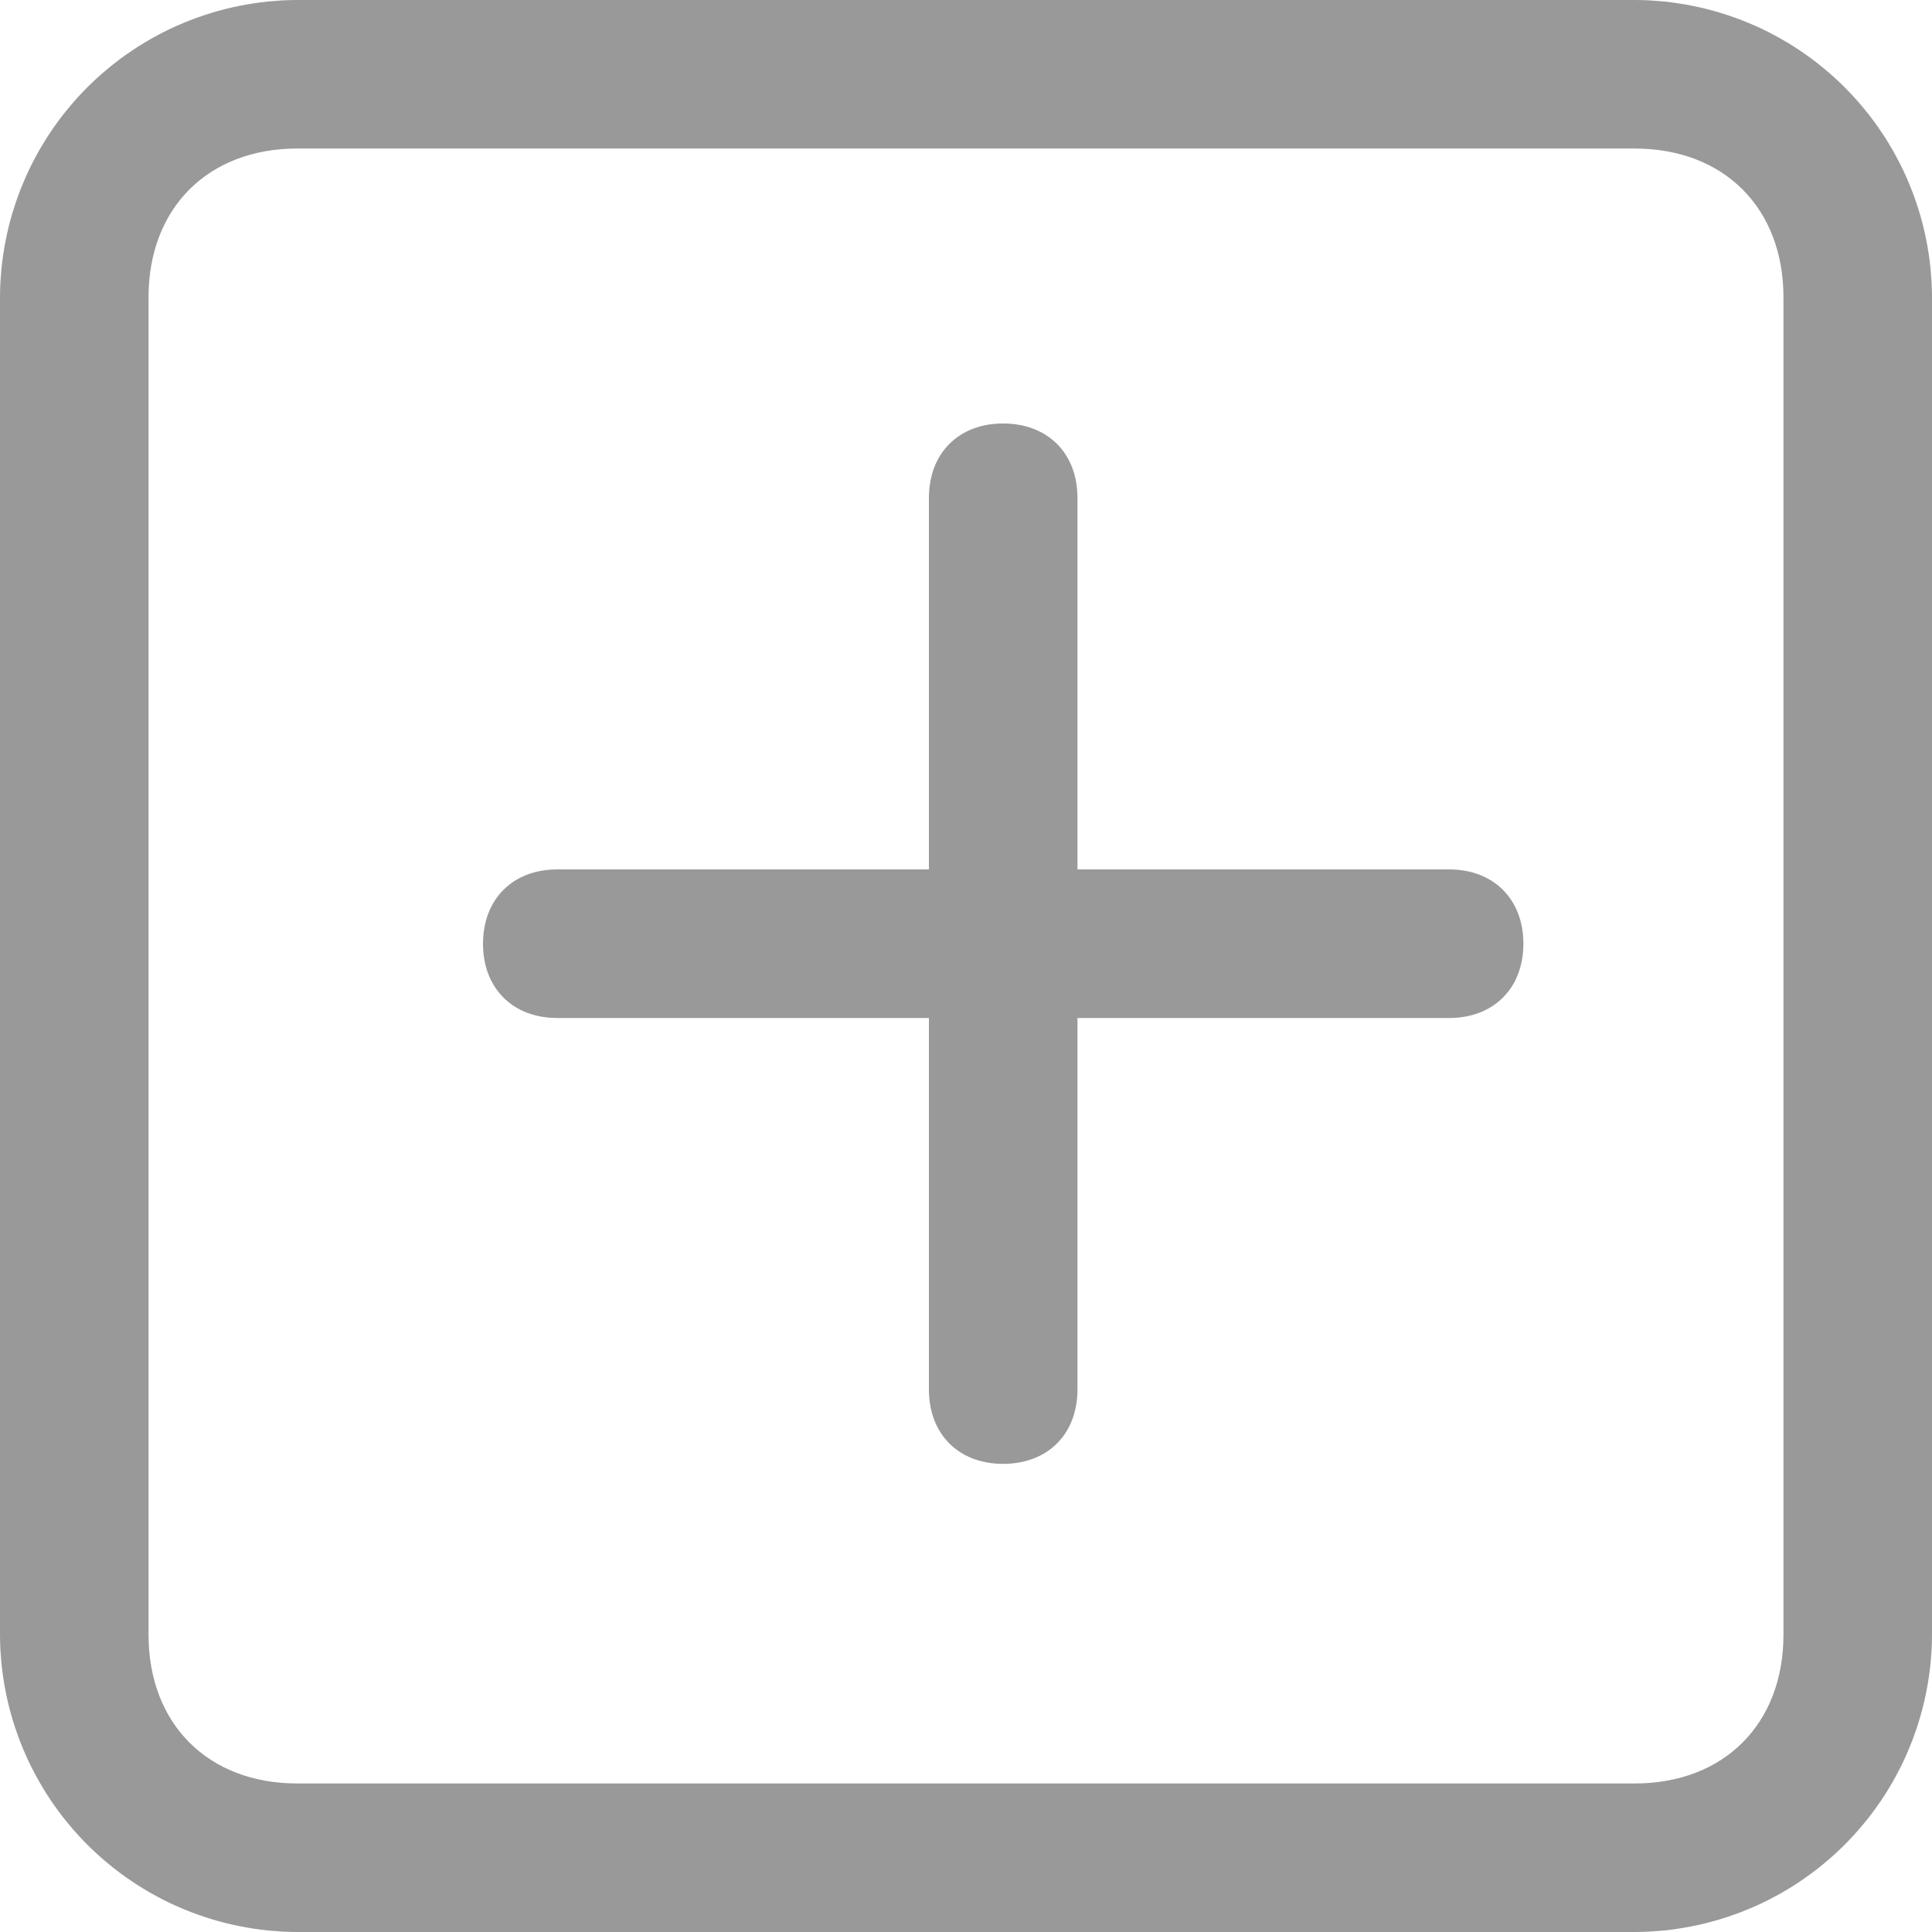
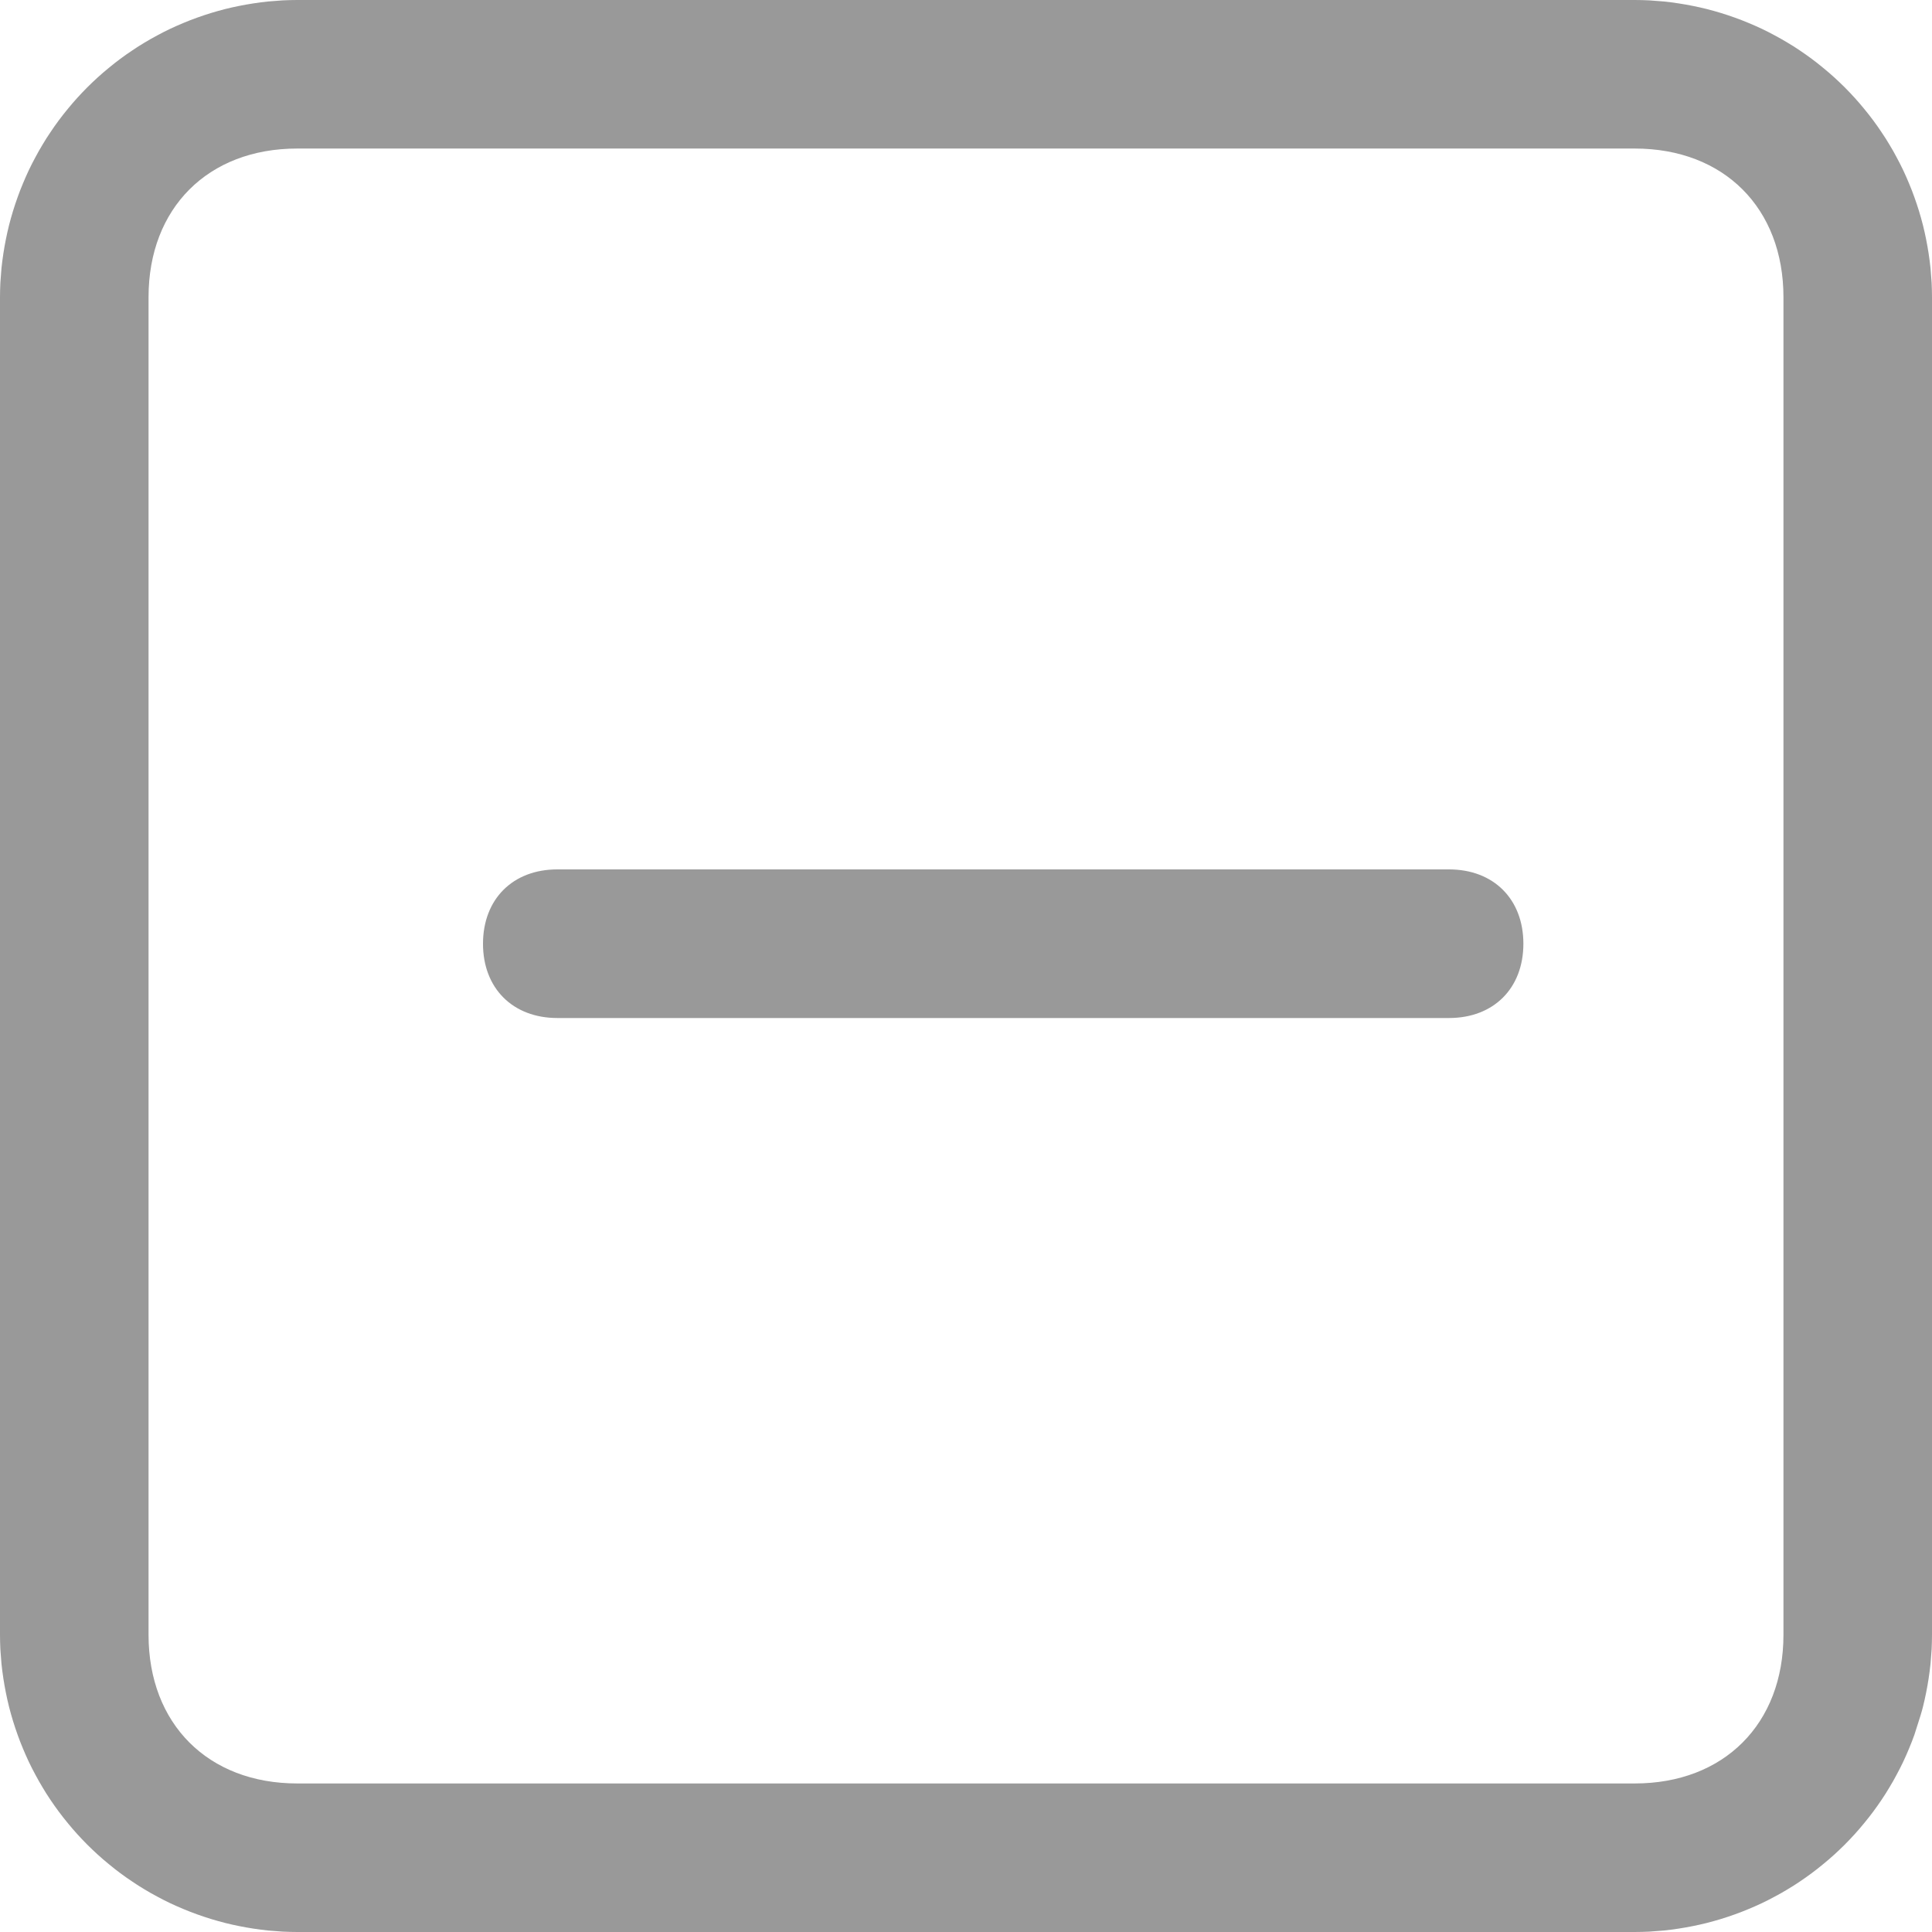
<svg xmlns="http://www.w3.org/2000/svg" width="26" height="26" viewBox="0 0 26 26" fill="none">
-   <path d="M22 0L4 0C3.935 0 3.869 0.002 3.804 0.005C3.739 0.009 3.673 0.014 3.608 0.02C3.543 0.027 3.478 0.035 3.414 0.045C3.349 0.055 3.285 0.066 3.221 0.079C3.156 0.092 3.093 0.106 3.029 0.122C2.966 0.138 2.903 0.156 2.84 0.175C2.778 0.194 2.716 0.215 2.654 0.237C2.593 0.259 2.532 0.282 2.471 0.308C2.411 0.333 2.351 0.359 2.292 0.387C2.233 0.415 2.174 0.445 2.117 0.476C2.059 0.507 2.002 0.539 1.946 0.573C1.89 0.606 1.835 0.641 1.781 0.678C1.726 0.714 1.673 0.752 1.62 0.791C1.568 0.83 1.516 0.87 1.466 0.912C1.415 0.953 1.366 0.996 1.317 1.04C1.269 1.084 1.221 1.129 1.175 1.175C1.129 1.221 1.084 1.269 1.04 1.317C0.996 1.366 0.953 1.415 0.912 1.466C0.87 1.516 0.83 1.568 0.791 1.62C0.752 1.673 0.714 1.726 0.678 1.781C0.641 1.835 0.606 1.89 0.573 1.946C0.539 2.002 0.507 2.059 0.476 2.117C0.445 2.174 0.415 2.233 0.387 2.292C0.359 2.351 0.333 2.411 0.308 2.471C0.282 2.532 0.259 2.593 0.237 2.654C0.215 2.716 0.194 2.778 0.175 2.84C0.156 2.903 0.138 2.966 0.122 3.029C0.106 3.093 0.092 3.156 0.079 3.221C0.066 3.285 0.055 3.349 0.045 3.414C0.035 3.478 0.027 3.543 0.02 3.608C0.014 3.673 0.009 3.739 0.005 3.804C0.002 3.869 0 3.935 0 4L0 22C0 22.065 0.002 22.131 0.005 22.196C0.009 22.261 0.014 22.326 0.02 22.392C0.027 22.457 0.035 22.522 0.045 22.586C0.055 22.651 0.066 22.715 0.079 22.779C0.092 22.844 0.106 22.907 0.122 22.971C0.138 23.034 0.156 23.097 0.175 23.16C0.194 23.222 0.215 23.284 0.237 23.346C0.259 23.407 0.282 23.468 0.308 23.529C0.333 23.589 0.359 23.649 0.387 23.708C0.415 23.767 0.445 23.826 0.476 23.883C0.507 23.941 0.539 23.998 0.573 24.054C0.606 24.11 0.641 24.165 0.678 24.22C0.714 24.274 0.752 24.327 0.791 24.38C0.83 24.432 0.87 24.484 0.912 24.534C0.953 24.585 0.996 24.634 1.04 24.683C1.084 24.731 1.129 24.779 1.175 24.825C1.221 24.871 1.269 24.916 1.317 24.96C1.366 25.004 1.415 25.047 1.466 25.088C1.516 25.13 1.568 25.17 1.62 25.209C1.673 25.248 1.726 25.286 1.781 25.322C1.835 25.359 1.89 25.394 1.946 25.427C2.002 25.461 2.059 25.494 2.117 25.524C2.174 25.555 2.233 25.585 2.292 25.613C2.351 25.641 2.411 25.667 2.471 25.692C2.532 25.718 2.593 25.741 2.654 25.763C2.716 25.785 2.778 25.806 2.84 25.825C2.903 25.844 2.966 25.862 3.029 25.878C3.093 25.894 3.156 25.908 3.221 25.921C3.285 25.934 3.349 25.945 3.414 25.955C3.478 25.965 3.543 25.973 3.608 25.98C3.673 25.986 3.739 25.991 3.804 25.995C3.869 25.998 3.935 26 4 26L22 26C22.065 26 22.131 25.998 22.196 25.995C22.261 25.991 22.326 25.986 22.392 25.98C22.457 25.973 22.522 25.965 22.586 25.955C22.651 25.945 22.715 25.934 22.779 25.921C22.844 25.908 22.907 25.894 22.971 25.878C23.034 25.862 23.097 25.844 23.16 25.825C23.222 25.806 23.284 25.785 23.346 25.763C23.407 25.741 23.468 25.718 23.529 25.692C23.589 25.667 23.649 25.641 23.708 25.613C23.767 25.585 23.826 25.555 23.883 25.524C23.941 25.494 23.998 25.461 24.054 25.427C24.11 25.394 24.165 25.359 24.22 25.322C24.274 25.286 24.327 25.248 24.38 25.209C24.432 25.17 24.484 25.13 24.534 25.088C24.585 25.047 24.634 25.004 24.683 24.96C24.731 24.916 24.779 24.871 24.825 24.825C24.871 24.779 24.916 24.731 24.96 24.683C25.004 24.634 25.047 24.585 25.088 24.534C25.13 24.484 25.17 24.432 25.209 24.38C25.248 24.327 25.286 24.274 25.322 24.22C25.359 24.165 25.394 24.11 25.427 24.054C25.461 23.998 25.494 23.941 25.524 23.883C25.555 23.826 25.585 23.767 25.613 23.708C25.641 23.649 25.667 23.589 25.692 23.529C25.718 23.468 25.741 23.407 25.763 23.346C25.785 23.284 25.806 23.222 25.825 23.16C25.844 23.097 25.862 23.034 25.878 22.971C25.894 22.907 25.908 22.844 25.921 22.779C25.934 22.715 25.945 22.651 25.955 22.586C25.965 22.522 25.973 22.457 25.98 22.392C25.986 22.326 25.991 22.261 25.995 22.196C25.998 22.131 26 22.065 26 22L26 4C26 3.935 25.998 3.869 25.995 3.804C25.991 3.739 25.986 3.673 25.98 3.608C25.973 3.543 25.965 3.478 25.955 3.414C25.945 3.349 25.934 3.285 25.921 3.221C25.908 3.156 25.894 3.093 25.878 3.029C25.862 2.966 25.844 2.903 25.825 2.84C25.806 2.778 25.785 2.716 25.763 2.654C25.741 2.593 25.718 2.532 25.692 2.471C25.667 2.411 25.641 2.351 25.613 2.292C25.585 2.233 25.555 2.174 25.524 2.117C25.494 2.059 25.461 2.002 25.427 1.946C25.394 1.89 25.359 1.835 25.322 1.781C25.286 1.726 25.248 1.673 25.209 1.62C25.17 1.568 25.13 1.516 25.088 1.466C25.047 1.415 25.004 1.366 24.96 1.317C24.916 1.269 24.871 1.221 24.825 1.175C24.779 1.129 24.731 1.084 24.683 1.04C24.634 0.996 24.585 0.953 24.534 0.912C24.484 0.87 24.432 0.83 24.38 0.791C24.327 0.752 24.274 0.714 24.22 0.678C24.165 0.641 24.11 0.606 24.054 0.573C23.998 0.539 23.941 0.507 23.883 0.476C23.826 0.445 23.767 0.415 23.708 0.387C23.649 0.359 23.589 0.333 23.529 0.308C23.468 0.282 23.407 0.259 23.346 0.237C23.284 0.215 23.222 0.194 23.16 0.175C23.097 0.156 23.034 0.138 22.971 0.122C22.907 0.106 22.844 0.092 22.779 0.079C22.715 0.066 22.651 0.055 22.586 0.045C22.522 0.035 22.457 0.027 22.392 0.02C22.326 0.014 22.261 0.009 22.196 0.005C22.131 0.002 22.065 0 22 0ZM24.001 22C24.001 23.2 23.2 24.001 22 24.001L4 24.001C2.8 24.001 1.999 23.2 1.999 22L1.999 4C1.999 2.8 2.8 1.999 4 1.999L22 1.999C23.2 1.999 24.001 2.8 24.001 4L24.001 22Z" fill="#999999">
+   <path d="M22 0L4 0C3.935 0 3.869 0.002 3.804 0.005C3.739 0.009 3.673 0.014 3.608 0.02C3.543 0.027 3.478 0.035 3.414 0.045C3.349 0.055 3.285 0.066 3.221 0.079C3.156 0.092 3.093 0.106 3.029 0.122C2.966 0.138 2.903 0.156 2.84 0.175C2.778 0.194 2.716 0.215 2.654 0.237C2.593 0.259 2.532 0.282 2.471 0.308C2.411 0.333 2.351 0.359 2.292 0.387C2.233 0.415 2.174 0.445 2.117 0.476C2.059 0.507 2.002 0.539 1.946 0.573C1.89 0.606 1.835 0.641 1.781 0.678C1.726 0.714 1.673 0.752 1.62 0.791C1.568 0.83 1.516 0.87 1.466 0.912C1.415 0.953 1.366 0.996 1.317 1.04C1.269 1.084 1.221 1.129 1.175 1.175C1.129 1.221 1.084 1.269 1.04 1.317C0.996 1.366 0.953 1.415 0.912 1.466C0.87 1.516 0.83 1.568 0.791 1.62C0.752 1.673 0.714 1.726 0.678 1.781C0.641 1.835 0.606 1.89 0.573 1.946C0.539 2.002 0.507 2.059 0.476 2.117C0.445 2.174 0.415 2.233 0.387 2.292C0.359 2.351 0.333 2.411 0.308 2.471C0.282 2.532 0.259 2.593 0.237 2.654C0.215 2.716 0.194 2.778 0.175 2.84C0.156 2.903 0.138 2.966 0.122 3.029C0.106 3.093 0.092 3.156 0.079 3.221C0.066 3.285 0.055 3.349 0.045 3.414C0.035 3.478 0.027 3.543 0.02 3.608C0.014 3.673 0.009 3.739 0.005 3.804C0.002 3.869 0 3.935 0 4L0 22C0 22.065 0.002 22.131 0.005 22.196C0.009 22.261 0.014 22.326 0.02 22.392C0.027 22.457 0.035 22.522 0.045 22.586C0.055 22.651 0.066 22.715 0.079 22.779C0.092 22.844 0.106 22.907 0.122 22.971C0.138 23.034 0.156 23.097 0.175 23.16C0.194 23.222 0.215 23.284 0.237 23.346C0.259 23.407 0.282 23.468 0.308 23.529C0.333 23.589 0.359 23.649 0.387 23.708C0.415 23.767 0.445 23.826 0.476 23.883C0.507 23.941 0.539 23.998 0.573 24.054C0.606 24.11 0.641 24.165 0.678 24.22C0.714 24.274 0.752 24.327 0.791 24.38C0.83 24.432 0.87 24.484 0.912 24.534C0.953 24.585 0.996 24.634 1.04 24.683C1.084 24.731 1.129 24.779 1.175 24.825C1.221 24.871 1.269 24.916 1.317 24.96C1.366 25.004 1.415 25.047 1.466 25.088C1.516 25.13 1.568 25.17 1.62 25.209C1.673 25.248 1.726 25.286 1.781 25.322C1.835 25.359 1.89 25.394 1.946 25.427C2.002 25.461 2.059 25.494 2.117 25.524C2.174 25.555 2.233 25.585 2.292 25.613C2.351 25.641 2.411 25.667 2.471 25.692C2.532 25.718 2.593 25.741 2.654 25.763C2.716 25.785 2.778 25.806 2.84 25.825C2.903 25.844 2.966 25.862 3.029 25.878C3.093 25.894 3.156 25.908 3.221 25.921C3.285 25.934 3.349 25.945 3.414 25.955C3.478 25.965 3.543 25.973 3.608 25.98C3.673 25.986 3.739 25.991 3.804 25.995C3.869 25.998 3.935 26 4 26L22 26C22.065 26 22.131 25.998 22.196 25.995C22.261 25.991 22.326 25.986 22.392 25.98C22.457 25.973 22.522 25.965 22.586 25.955C22.651 25.945 22.715 25.934 22.779 25.921C22.844 25.908 22.907 25.894 22.971 25.878C23.034 25.862 23.097 25.844 23.16 25.825C23.222 25.806 23.284 25.785 23.346 25.763C23.407 25.741 23.468 25.718 23.529 25.692C23.589 25.667 23.649 25.641 23.708 25.613C23.767 25.585 23.826 25.555 23.883 25.524C23.941 25.494 23.998 25.461 24.054 25.427C24.11 25.394 24.165 25.359 24.22 25.322C24.274 25.286 24.327 25.248 24.38 25.209C24.432 25.17 24.484 25.13 24.534 25.088C24.585 25.047 24.634 25.004 24.683 24.96C24.731 24.916 24.779 24.871 24.825 24.825C24.871 24.779 24.916 24.731 24.96 24.683C25.004 24.634 25.047 24.585 25.088 24.534C25.13 24.484 25.17 24.432 25.209 24.38C25.248 24.327 25.286 24.274 25.322 24.22C25.359 24.165 25.394 24.11 25.427 24.054C25.461 23.998 25.494 23.941 25.524 23.883C25.555 23.826 25.585 23.767 25.613 23.708C25.641 23.649 25.667 23.589 25.692 23.529C25.718 23.468 25.741 23.407 25.763 23.346C25.844 23.097 25.862 23.034 25.878 22.971C25.894 22.907 25.908 22.844 25.921 22.779C25.934 22.715 25.945 22.651 25.955 22.586C25.965 22.522 25.973 22.457 25.98 22.392C25.986 22.326 25.991 22.261 25.995 22.196C25.998 22.131 26 22.065 26 22L26 4C26 3.935 25.998 3.869 25.995 3.804C25.991 3.739 25.986 3.673 25.98 3.608C25.973 3.543 25.965 3.478 25.955 3.414C25.945 3.349 25.934 3.285 25.921 3.221C25.908 3.156 25.894 3.093 25.878 3.029C25.862 2.966 25.844 2.903 25.825 2.84C25.806 2.778 25.785 2.716 25.763 2.654C25.741 2.593 25.718 2.532 25.692 2.471C25.667 2.411 25.641 2.351 25.613 2.292C25.585 2.233 25.555 2.174 25.524 2.117C25.494 2.059 25.461 2.002 25.427 1.946C25.394 1.89 25.359 1.835 25.322 1.781C25.286 1.726 25.248 1.673 25.209 1.62C25.17 1.568 25.13 1.516 25.088 1.466C25.047 1.415 25.004 1.366 24.96 1.317C24.916 1.269 24.871 1.221 24.825 1.175C24.779 1.129 24.731 1.084 24.683 1.04C24.634 0.996 24.585 0.953 24.534 0.912C24.484 0.87 24.432 0.83 24.38 0.791C24.327 0.752 24.274 0.714 24.22 0.678C24.165 0.641 24.11 0.606 24.054 0.573C23.998 0.539 23.941 0.507 23.883 0.476C23.826 0.445 23.767 0.415 23.708 0.387C23.649 0.359 23.589 0.333 23.529 0.308C23.468 0.282 23.407 0.259 23.346 0.237C23.284 0.215 23.222 0.194 23.16 0.175C23.097 0.156 23.034 0.138 22.971 0.122C22.907 0.106 22.844 0.092 22.779 0.079C22.715 0.066 22.651 0.055 22.586 0.045C22.522 0.035 22.457 0.027 22.392 0.02C22.326 0.014 22.261 0.009 22.196 0.005C22.131 0.002 22.065 0 22 0ZM24.001 22C24.001 23.2 23.2 24.001 22 24.001L4 24.001C2.8 24.001 1.999 23.2 1.999 22L1.999 4C1.999 2.8 2.8 1.999 4 1.999L22 1.999C23.2 1.999 24.001 2.8 24.001 4L24.001 22Z" fill="#999999">
</path>
  <path d="M14.5 11.7L7.5 11.7C6.9 11.7 6.5 12.101 6.5 12.701C6.5 13.299 6.9 13.7 7.501 13.7L19.5 13.7C20.101 13.7 20.501 13.3 20.501 12.7C20.501 12.101 20.101 11.7 19.5 11.7L14.5 11.7Z" fill="#999999">
</path>
-   <path d="M14.5 13.699L14.5 6.699C14.5 6.1 14.1 5.699 13.499 5.699C12.901 5.699 12.501 6.1 12.501 6.7L12.501 18.699C12.501 19.3 12.9 19.7 13.5 19.7C14.1 19.7 14.5 19.3 14.5 18.699L14.5 13.699Z" fill="#999999">
- </path>
</svg>